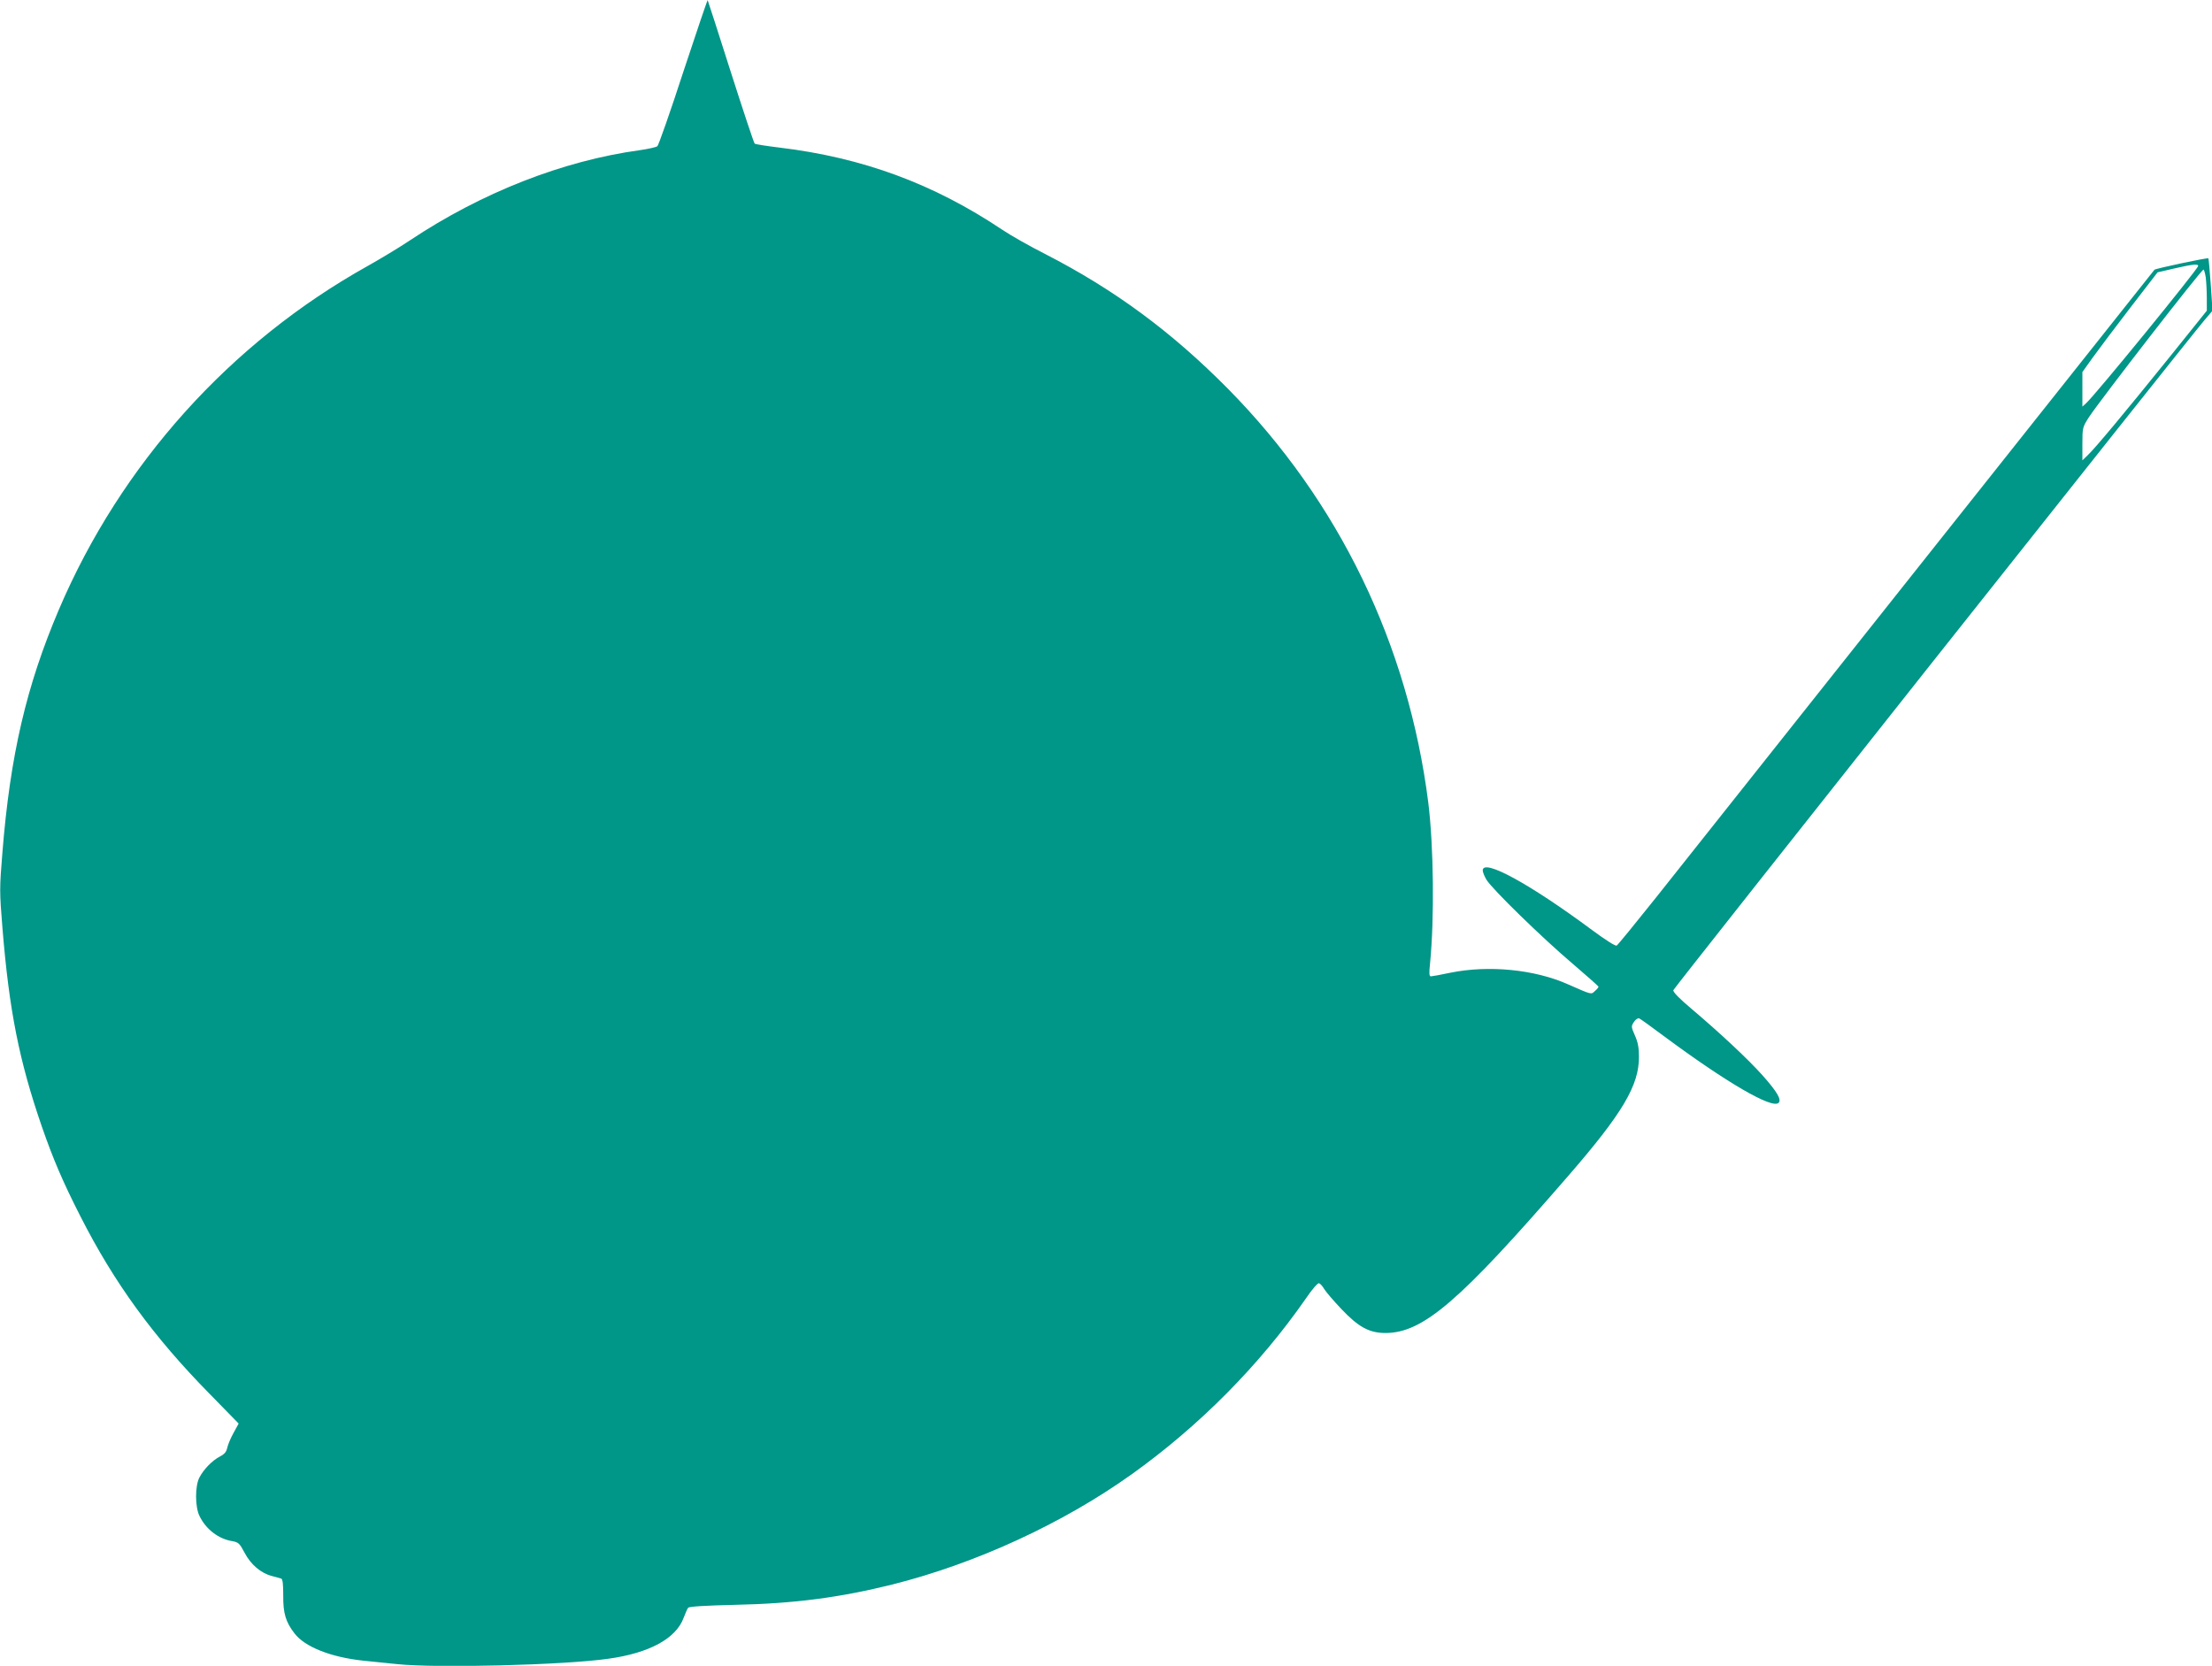
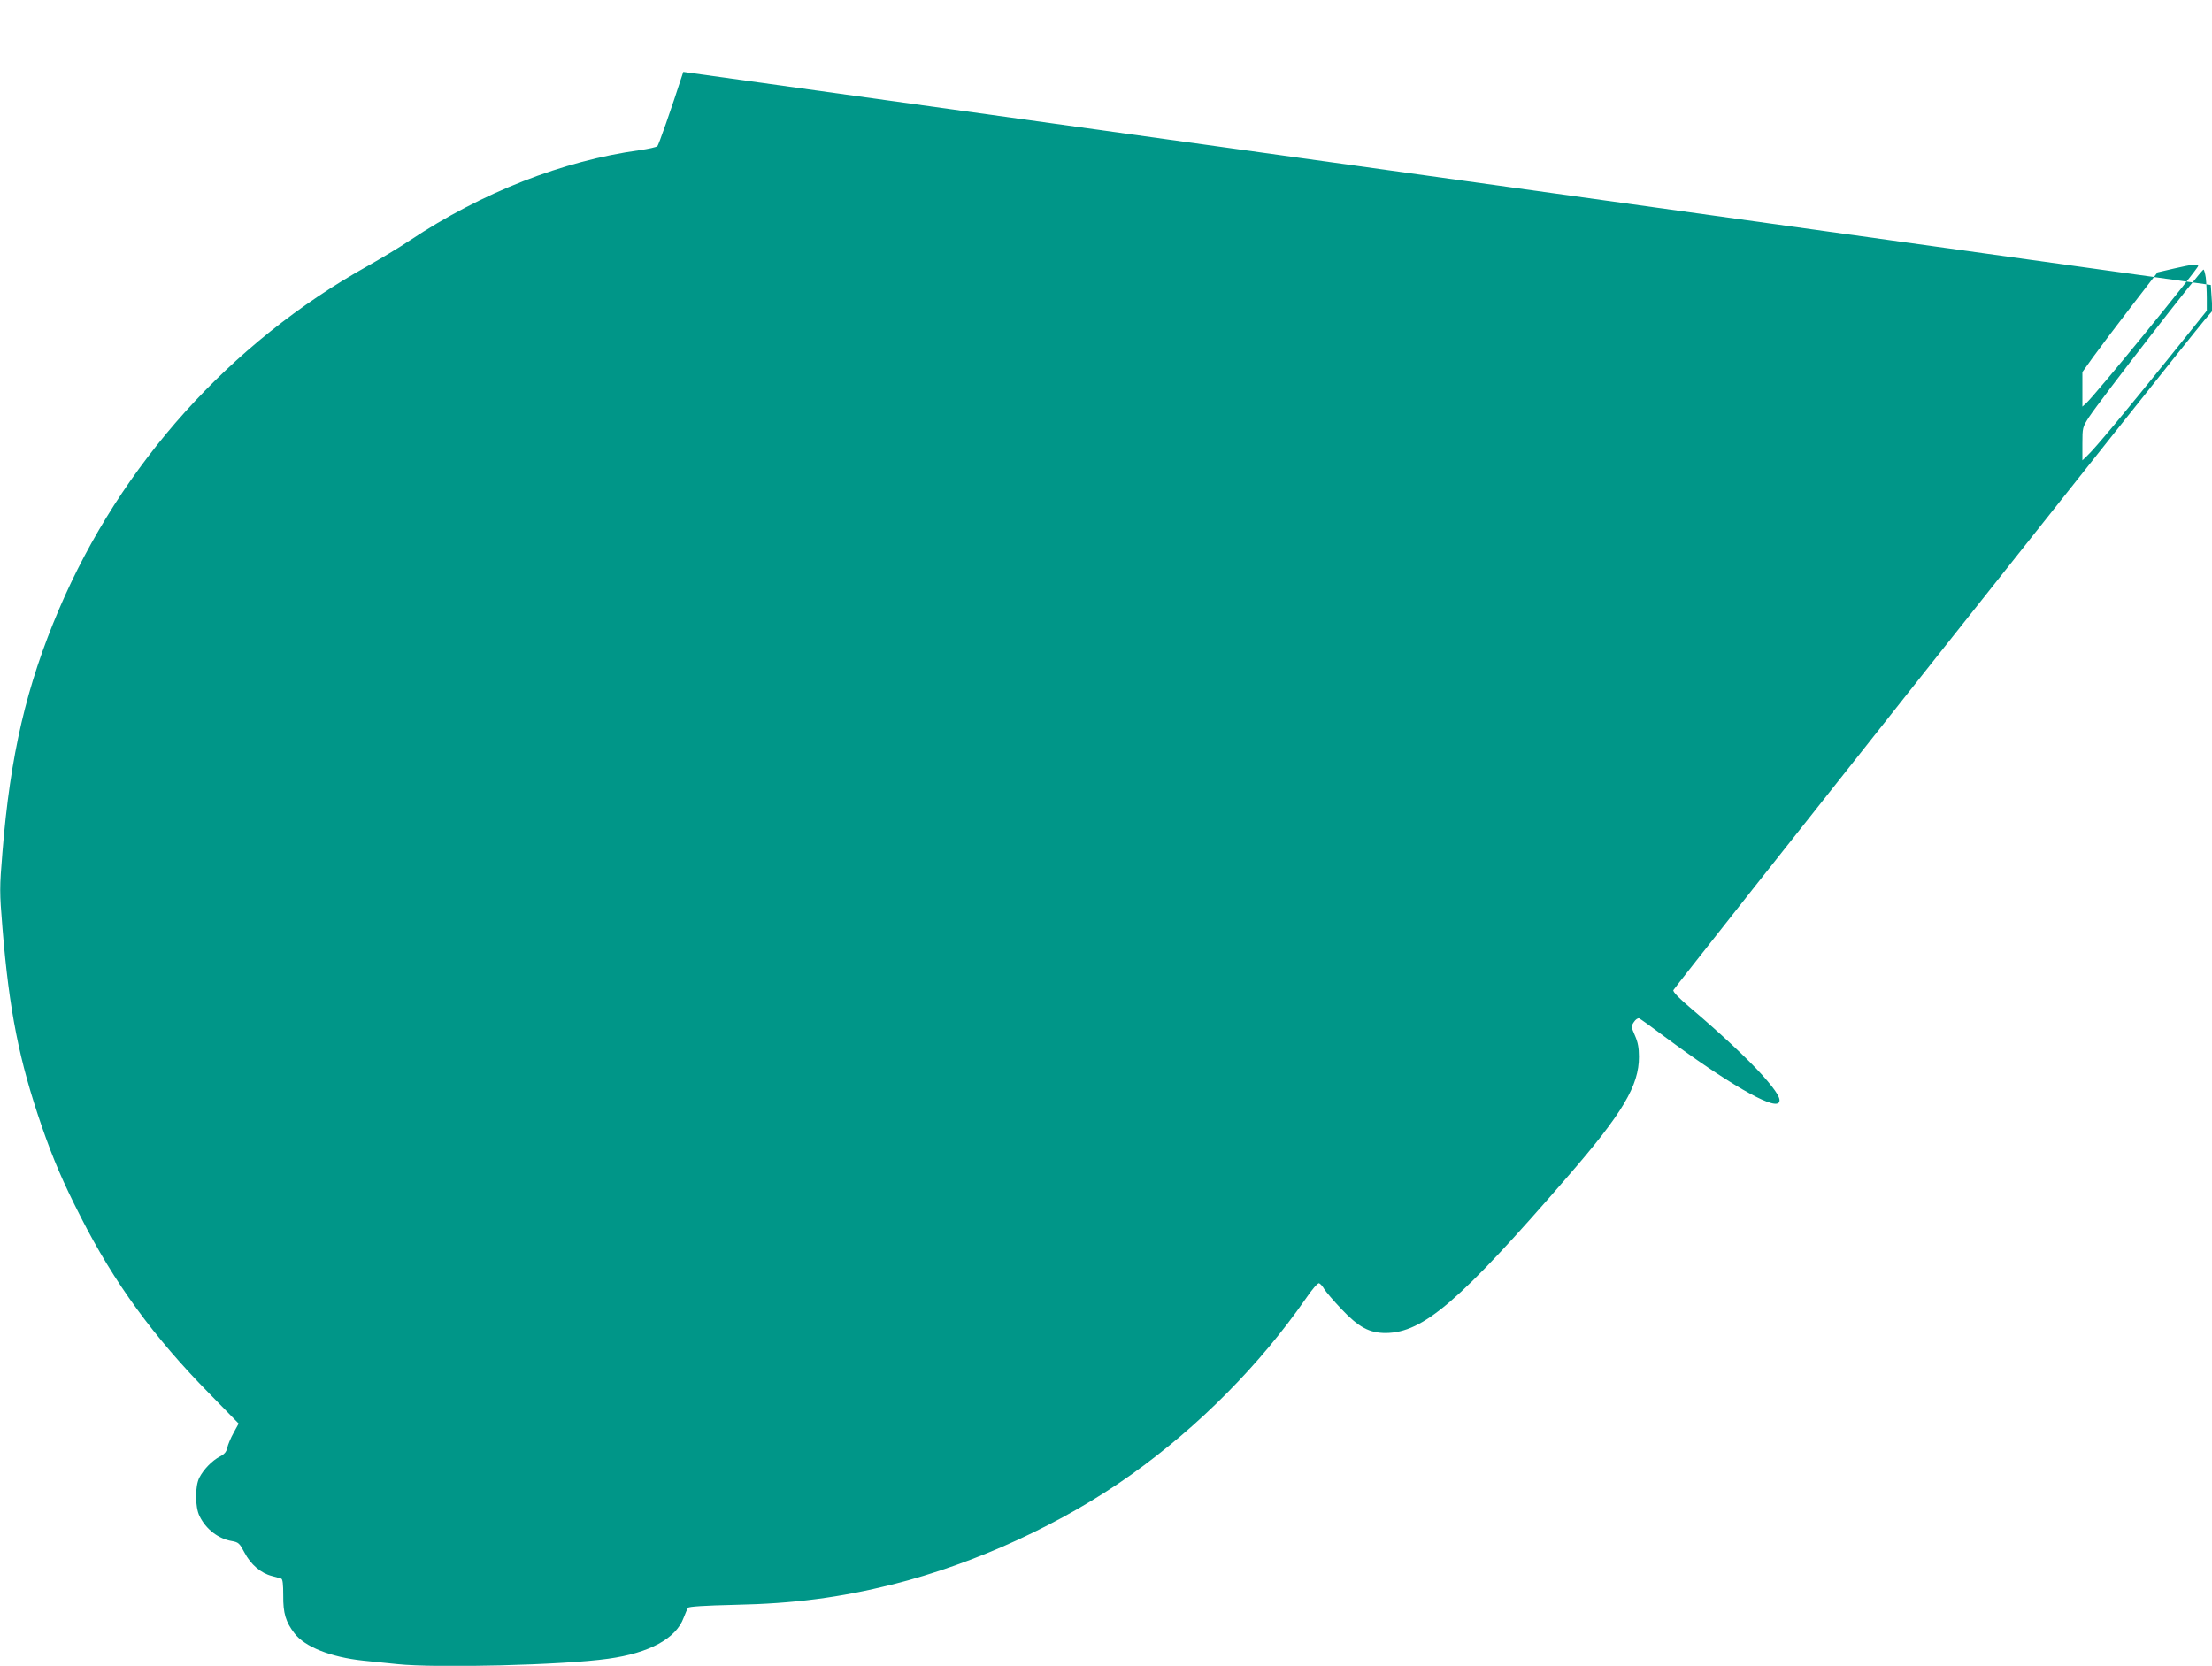
<svg xmlns="http://www.w3.org/2000/svg" version="1.0" width="1280pt" height="964pt" viewBox="0 0 1280 964" preserveAspectRatio="xMidYMid meet">
  <g transform="translate(0,964) scale(0.1,-0.1)" fill="#009688" stroke="none">
-     <path d="M3954 9224 c-75 -231 -143 -424 -150 -430 -7 -6 -53 -16 -101 -23 -446 -61 -915 -245 -1331 -522 -61 -41 -171 -107 -244 -148 -796 -444 -1428 -1147 -1787 -1988 -188 -441 -282 -843 -327 -1406 -17 -208 -17 -226 0 -435 39 -481 97 -771 228 -1151 66 -190 121 -319 224 -521 195 -384 423 -697 747 -1026 l168 -172 -29 -53 c-17 -30 -33 -69 -37 -87 -5 -24 -16 -37 -43 -51 -44 -23 -93 -73 -118 -121 -26 -49 -26 -171 1 -224 37 -76 109 -131 187 -144 38 -7 44 -12 73 -67 36 -69 95 -119 158 -135 23 -6 47 -13 54 -15 9 -3 12 -33 12 -98 -1 -102 14 -153 65 -219 59 -78 210 -138 397 -158 57 -6 145 -15 196 -20 227 -24 964 -6 1223 31 238 33 392 117 436 237 10 26 21 52 26 58 5 7 96 13 271 17 341 7 607 42 912 118 484 122 985 353 1383 637 392 280 740 632 1006 1014 39 58 72 95 79 92 7 -2 21 -18 30 -34 10 -16 54 -68 98 -114 101 -107 163 -140 258 -140 217 2 427 183 1053 906 317 365 413 527 412 693 0 51 -6 84 -23 122 -22 50 -23 54 -6 79 9 14 22 23 30 21 7 -3 73 -50 146 -105 359 -266 624 -421 661 -384 18 18 -7 62 -91 157 -85 95 -245 245 -414 388 -69 58 -107 97 -104 107 4 14 2969 3755 3074 3878 l46 54 -10 149 c-6 82 -12 151 -14 154 -5 5 -306 -59 -312 -66 -4 -4 -2425 -3055 -2885 -3634 -118 -148 -220 -273 -227 -277 -7 -4 -64 32 -141 89 -364 270 -634 417 -634 346 0 -10 10 -34 21 -53 32 -54 326 -340 497 -485 83 -71 152 -132 152 -135 0 -4 -9 -15 -21 -25 -22 -21 -15 -23 -156 39 -193 86 -458 112 -680 67 -55 -12 -107 -21 -113 -21 -10 0 -11 18 -5 73 26 264 21 681 -10 932 -116 915 -517 1744 -1158 2394 -327 331 -658 575 -1057 780 -91 46 -204 110 -251 142 -398 266 -807 417 -1289 475 -74 9 -139 19 -143 23 -5 5 -67 192 -139 417 -71 225 -132 411 -133 413 -2 1 -65 -185 -141 -415z m8766 -1123 c0 -17 -597 -749 -649 -795 l-21 -19 0 100 0 100 60 84 c33 46 131 176 217 288 l158 205 95 22 c108 25 140 28 140 15z m44 -67 c3 -26 6 -80 6 -120 l0 -72 -212 -264 c-262 -325 -436 -534 -477 -572 l-31 -30 0 96 c0 93 1 96 38 154 68 103 650 854 663 854 3 0 9 -21 13 -46z" />
+     <path d="M3954 9224 c-75 -231 -143 -424 -150 -430 -7 -6 -53 -16 -101 -23 -446 -61 -915 -245 -1331 -522 -61 -41 -171 -107 -244 -148 -796 -444 -1428 -1147 -1787 -1988 -188 -441 -282 -843 -327 -1406 -17 -208 -17 -226 0 -435 39 -481 97 -771 228 -1151 66 -190 121 -319 224 -521 195 -384 423 -697 747 -1026 l168 -172 -29 -53 c-17 -30 -33 -69 -37 -87 -5 -24 -16 -37 -43 -51 -44 -23 -93 -73 -118 -121 -26 -49 -26 -171 1 -224 37 -76 109 -131 187 -144 38 -7 44 -12 73 -67 36 -69 95 -119 158 -135 23 -6 47 -13 54 -15 9 -3 12 -33 12 -98 -1 -102 14 -153 65 -219 59 -78 210 -138 397 -158 57 -6 145 -15 196 -20 227 -24 964 -6 1223 31 238 33 392 117 436 237 10 26 21 52 26 58 5 7 96 13 271 17 341 7 607 42 912 118 484 122 985 353 1383 637 392 280 740 632 1006 1014 39 58 72 95 79 92 7 -2 21 -18 30 -34 10 -16 54 -68 98 -114 101 -107 163 -140 258 -140 217 2 427 183 1053 906 317 365 413 527 412 693 0 51 -6 84 -23 122 -22 50 -23 54 -6 79 9 14 22 23 30 21 7 -3 73 -50 146 -105 359 -266 624 -421 661 -384 18 18 -7 62 -91 157 -85 95 -245 245 -414 388 -69 58 -107 97 -104 107 4 14 2969 3755 3074 3878 l46 54 -10 149 z m8766 -1123 c0 -17 -597 -749 -649 -795 l-21 -19 0 100 0 100 60 84 c33 46 131 176 217 288 l158 205 95 22 c108 25 140 28 140 15z m44 -67 c3 -26 6 -80 6 -120 l0 -72 -212 -264 c-262 -325 -436 -534 -477 -572 l-31 -30 0 96 c0 93 1 96 38 154 68 103 650 854 663 854 3 0 9 -21 13 -46z" />
  </g>
</svg>